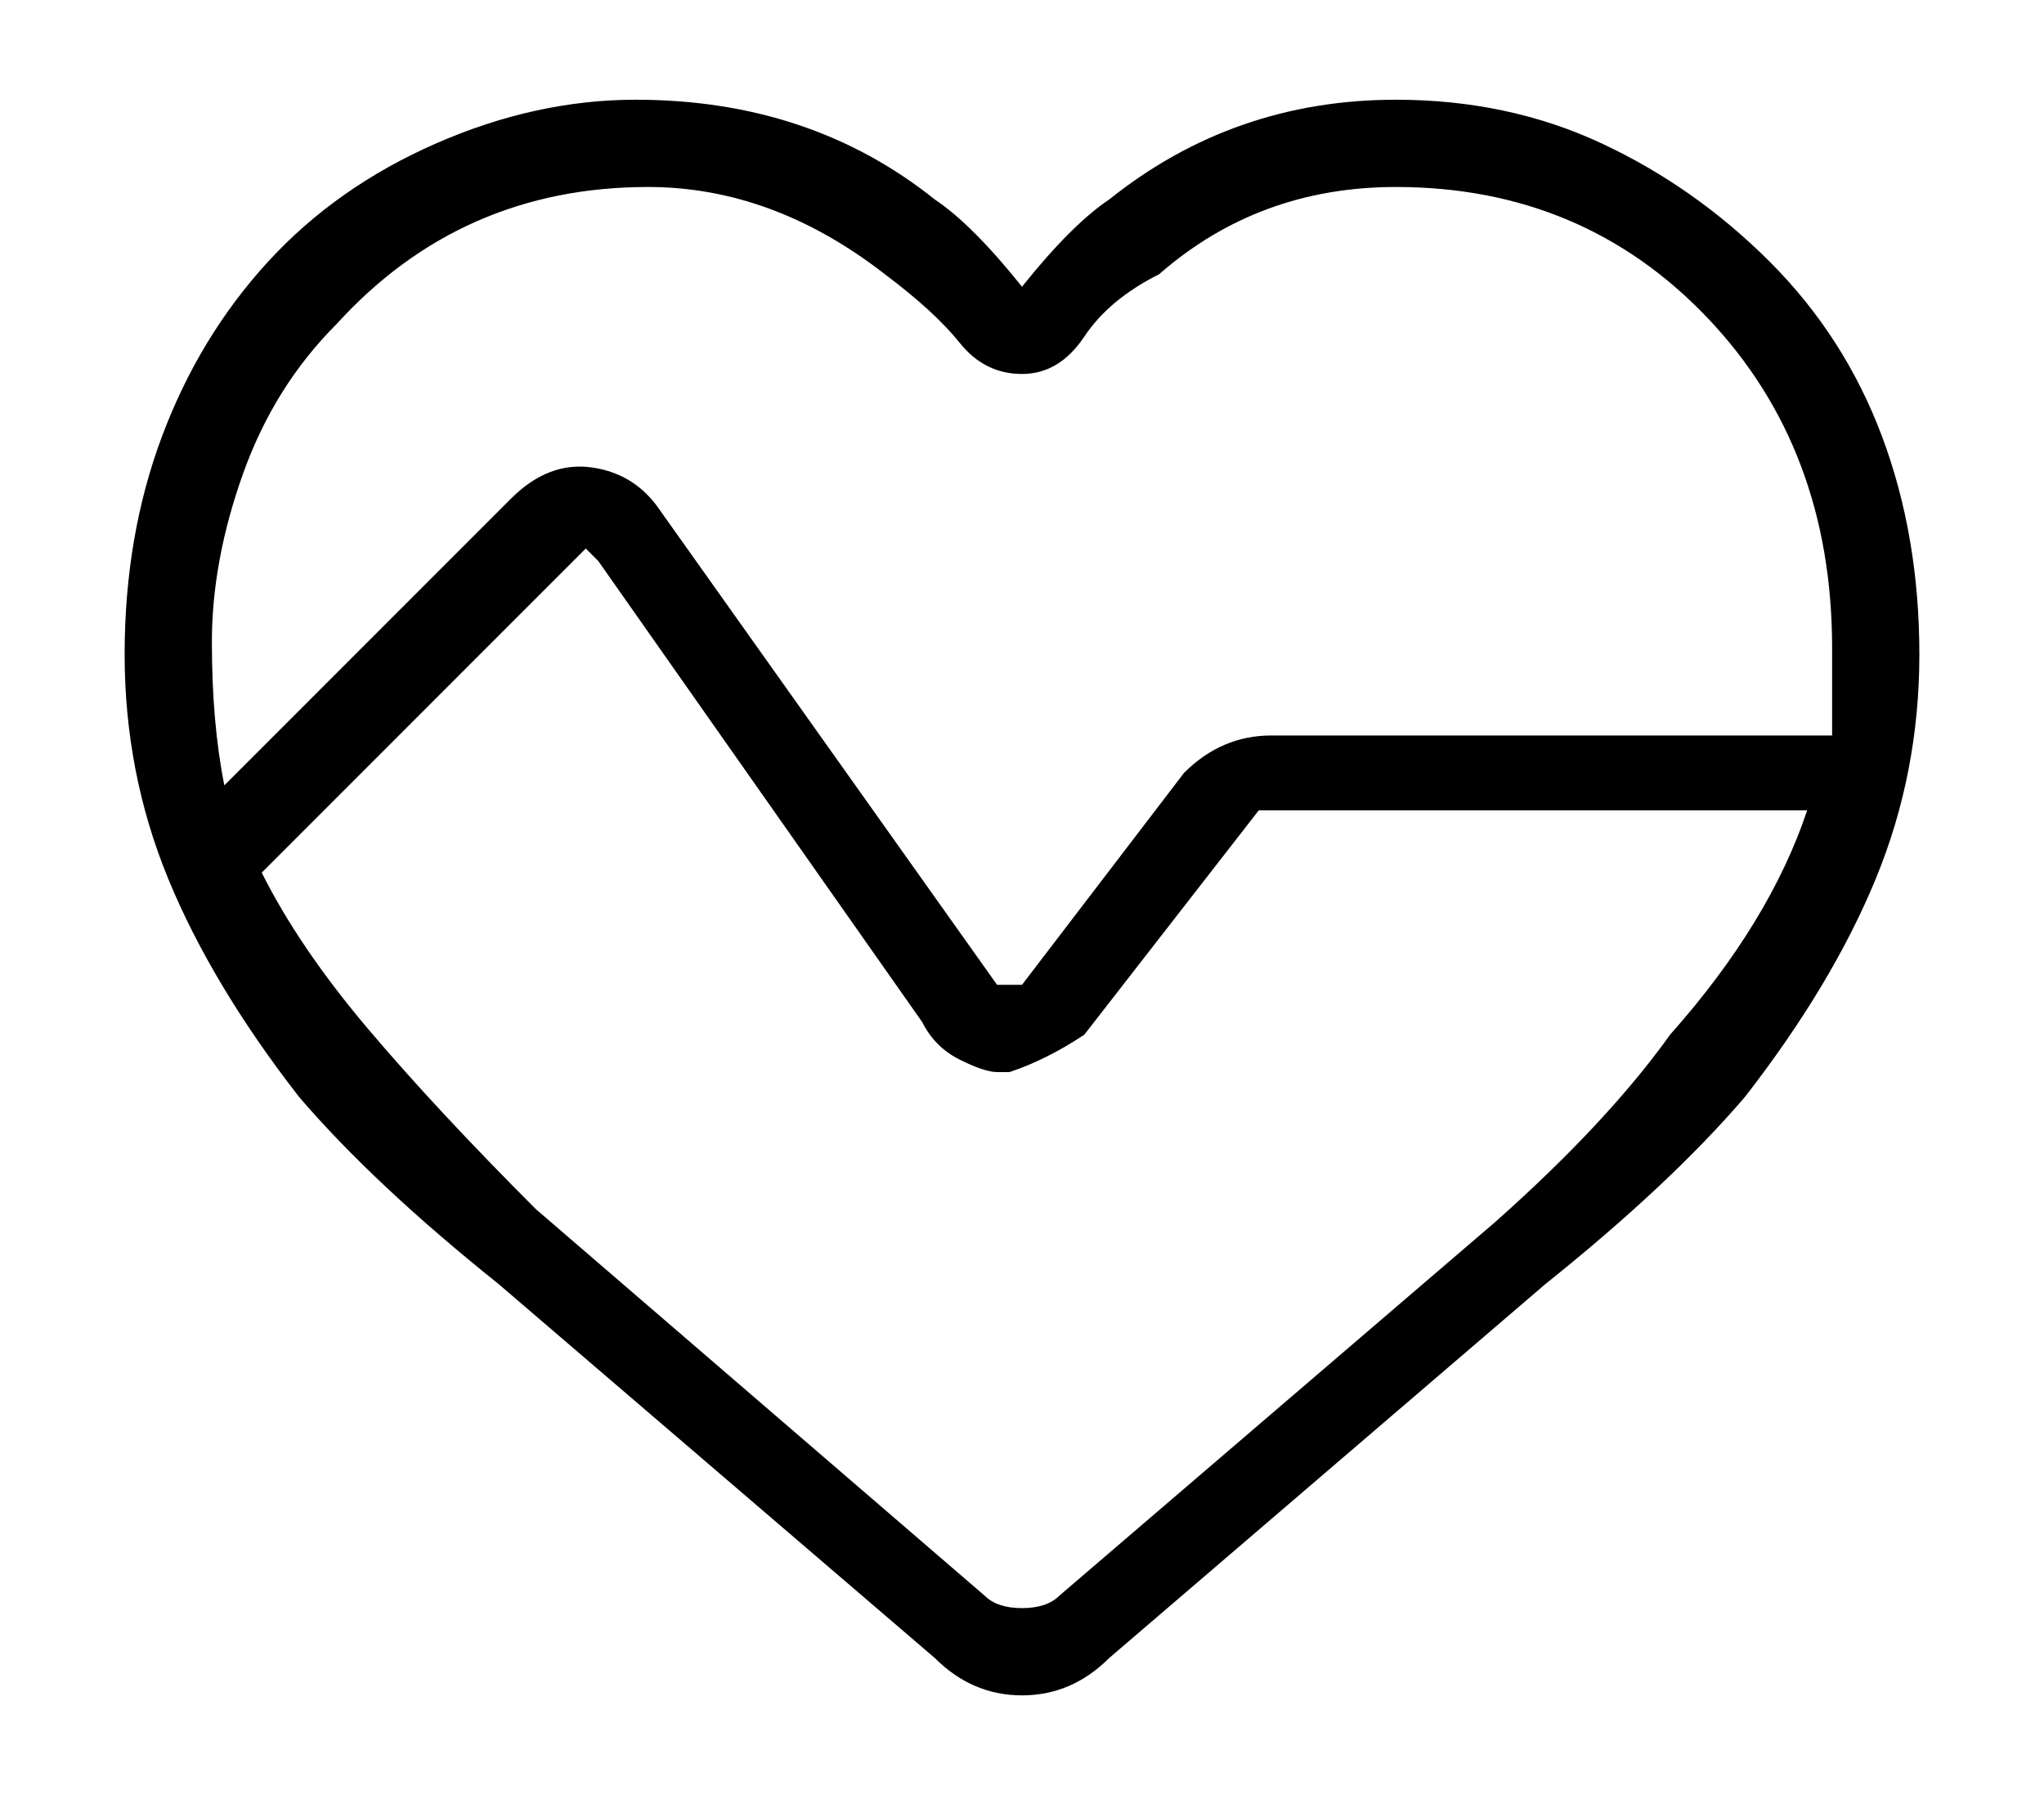
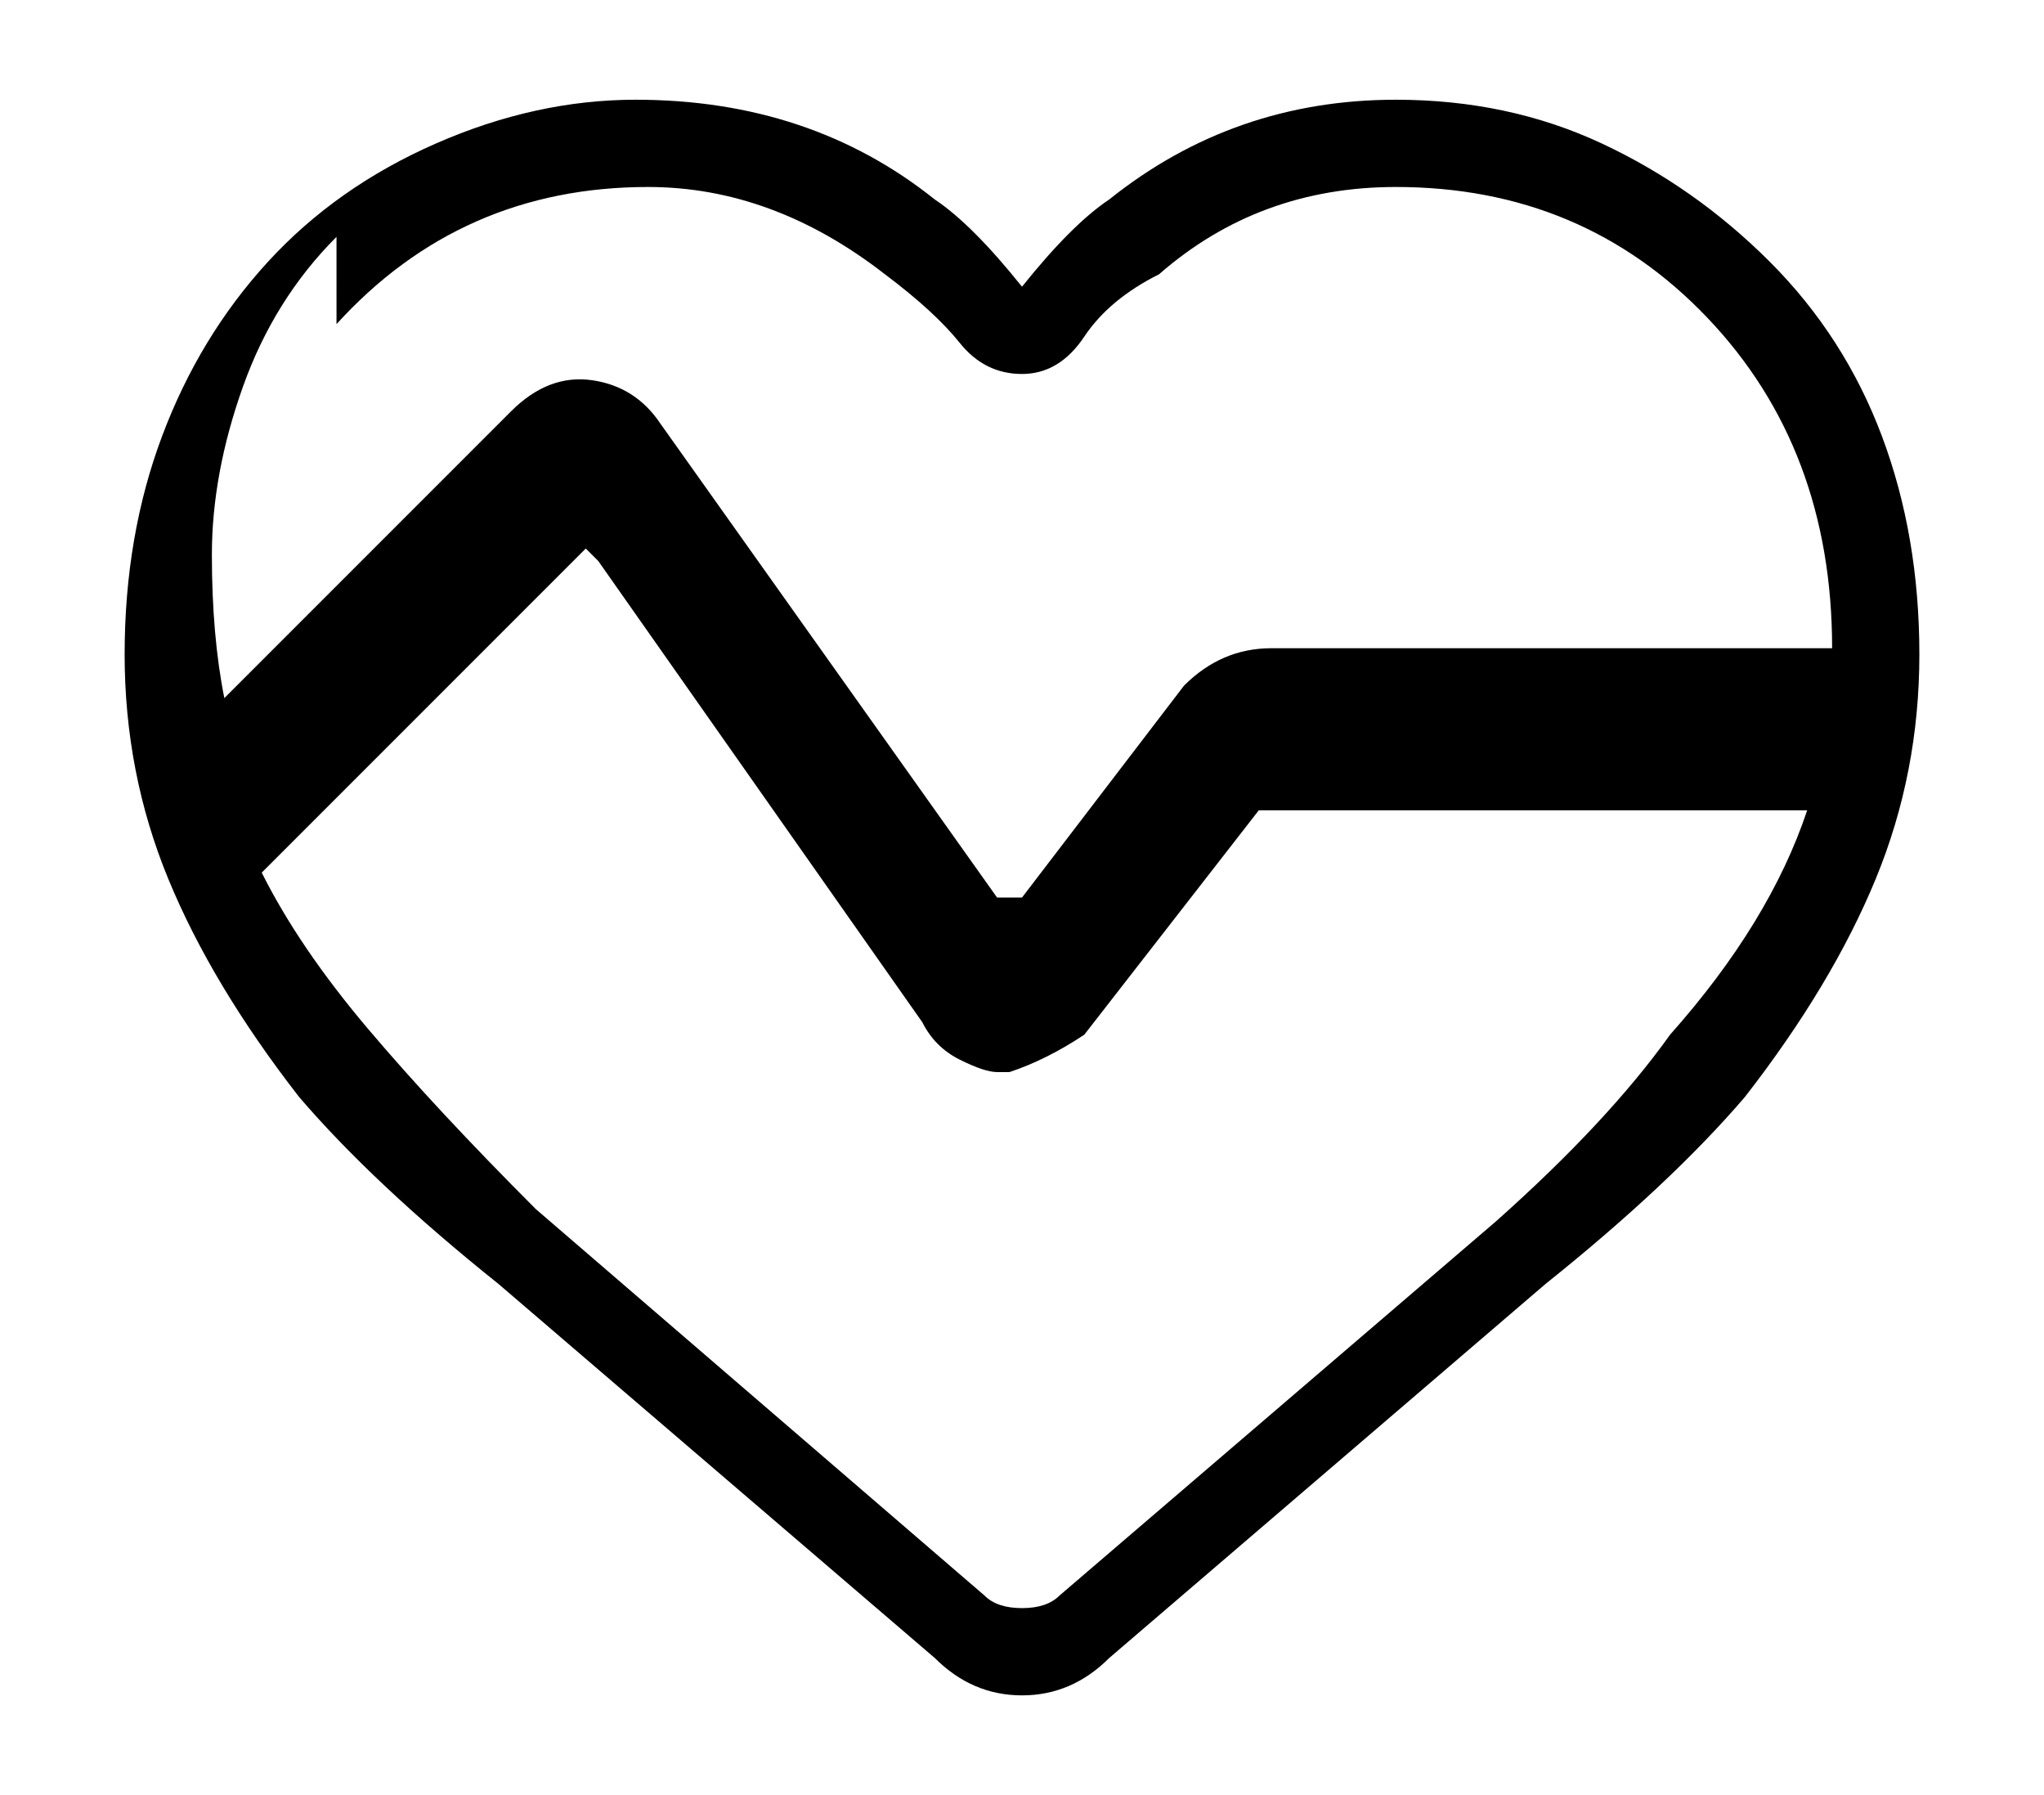
<svg xmlns="http://www.w3.org/2000/svg" version="1.1" viewBox="-10 0 164 144">
-   <path fill="currentColor" d="M132 21q-6 -6 -13.5 -9.5t-16.5 -3.5q-13 0 -23 8q-3 2 -7 7q-4 -5 -7 -7q-10 -8 -24 -8q-8 0 -16 3.5t-13.5 9.5t-8.5 14t-3 17.5t3.5 18t10.5 17.5q6 7 16 15l35 30q3 3 7 3t7 -3l35 -30q10 -8 16 -15q7 -9 10.5 -17.5t3.5 -18t-3 -17.5t-9 -14zM17 26q10 -11 25 -11 q10 0 19 7q4 3 6 5.5t5 2.5t5 -3t6 -5q8 -7 19 -7q15 0 25 10.5t10 26.5v7h-45q-4 0 -7 3l-13 17h-2v0l-27 -38q-2 -3 -5.5 -3.5t-6.5 2.5l-23 23q-1 -5 -1 -11.5t2.5 -13.5t7.5 -12zM124 83q-5 7 -14 15l-35 30q-1 1 -3 1t-3 -1l-36 -31q-8 -8 -13.5 -14.5t-8.5 -12.5 l25 -25l1 -1l1 1l26 37q1 2 3 3t3 1h1q3 -1 6 -3l14 -18h1h43q-3 9 -11 18z" />
+   <path fill="currentColor" d="M132 21q-6 -6 -13.5 -9.5t-16.5 -3.5q-13 0 -23 8q-3 2 -7 7q-4 -5 -7 -7q-10 -8 -24 -8q-8 0 -16 3.5t-13.5 9.5t-8.5 14t-3 17.5t3.5 18t10.5 17.5q6 7 16 15l35 30q3 3 7 3t7 -3l35 -30q10 -8 16 -15q7 -9 10.5 -17.5t3.5 -18t-3 -17.5t-9 -14zM17 26q10 -11 25 -11 q10 0 19 7q4 3 6 5.5t5 2.5t5 -3t6 -5q8 -7 19 -7q15 0 25 10.5t10 26.5h-45q-4 0 -7 3l-13 17h-2v0l-27 -38q-2 -3 -5.5 -3.5t-6.5 2.5l-23 23q-1 -5 -1 -11.5t2.5 -13.5t7.5 -12zM124 83q-5 7 -14 15l-35 30q-1 1 -3 1t-3 -1l-36 -31q-8 -8 -13.5 -14.5t-8.5 -12.5 l25 -25l1 -1l1 1l26 37q1 2 3 3t3 1h1q3 -1 6 -3l14 -18h1h43q-3 9 -11 18z" />
</svg>